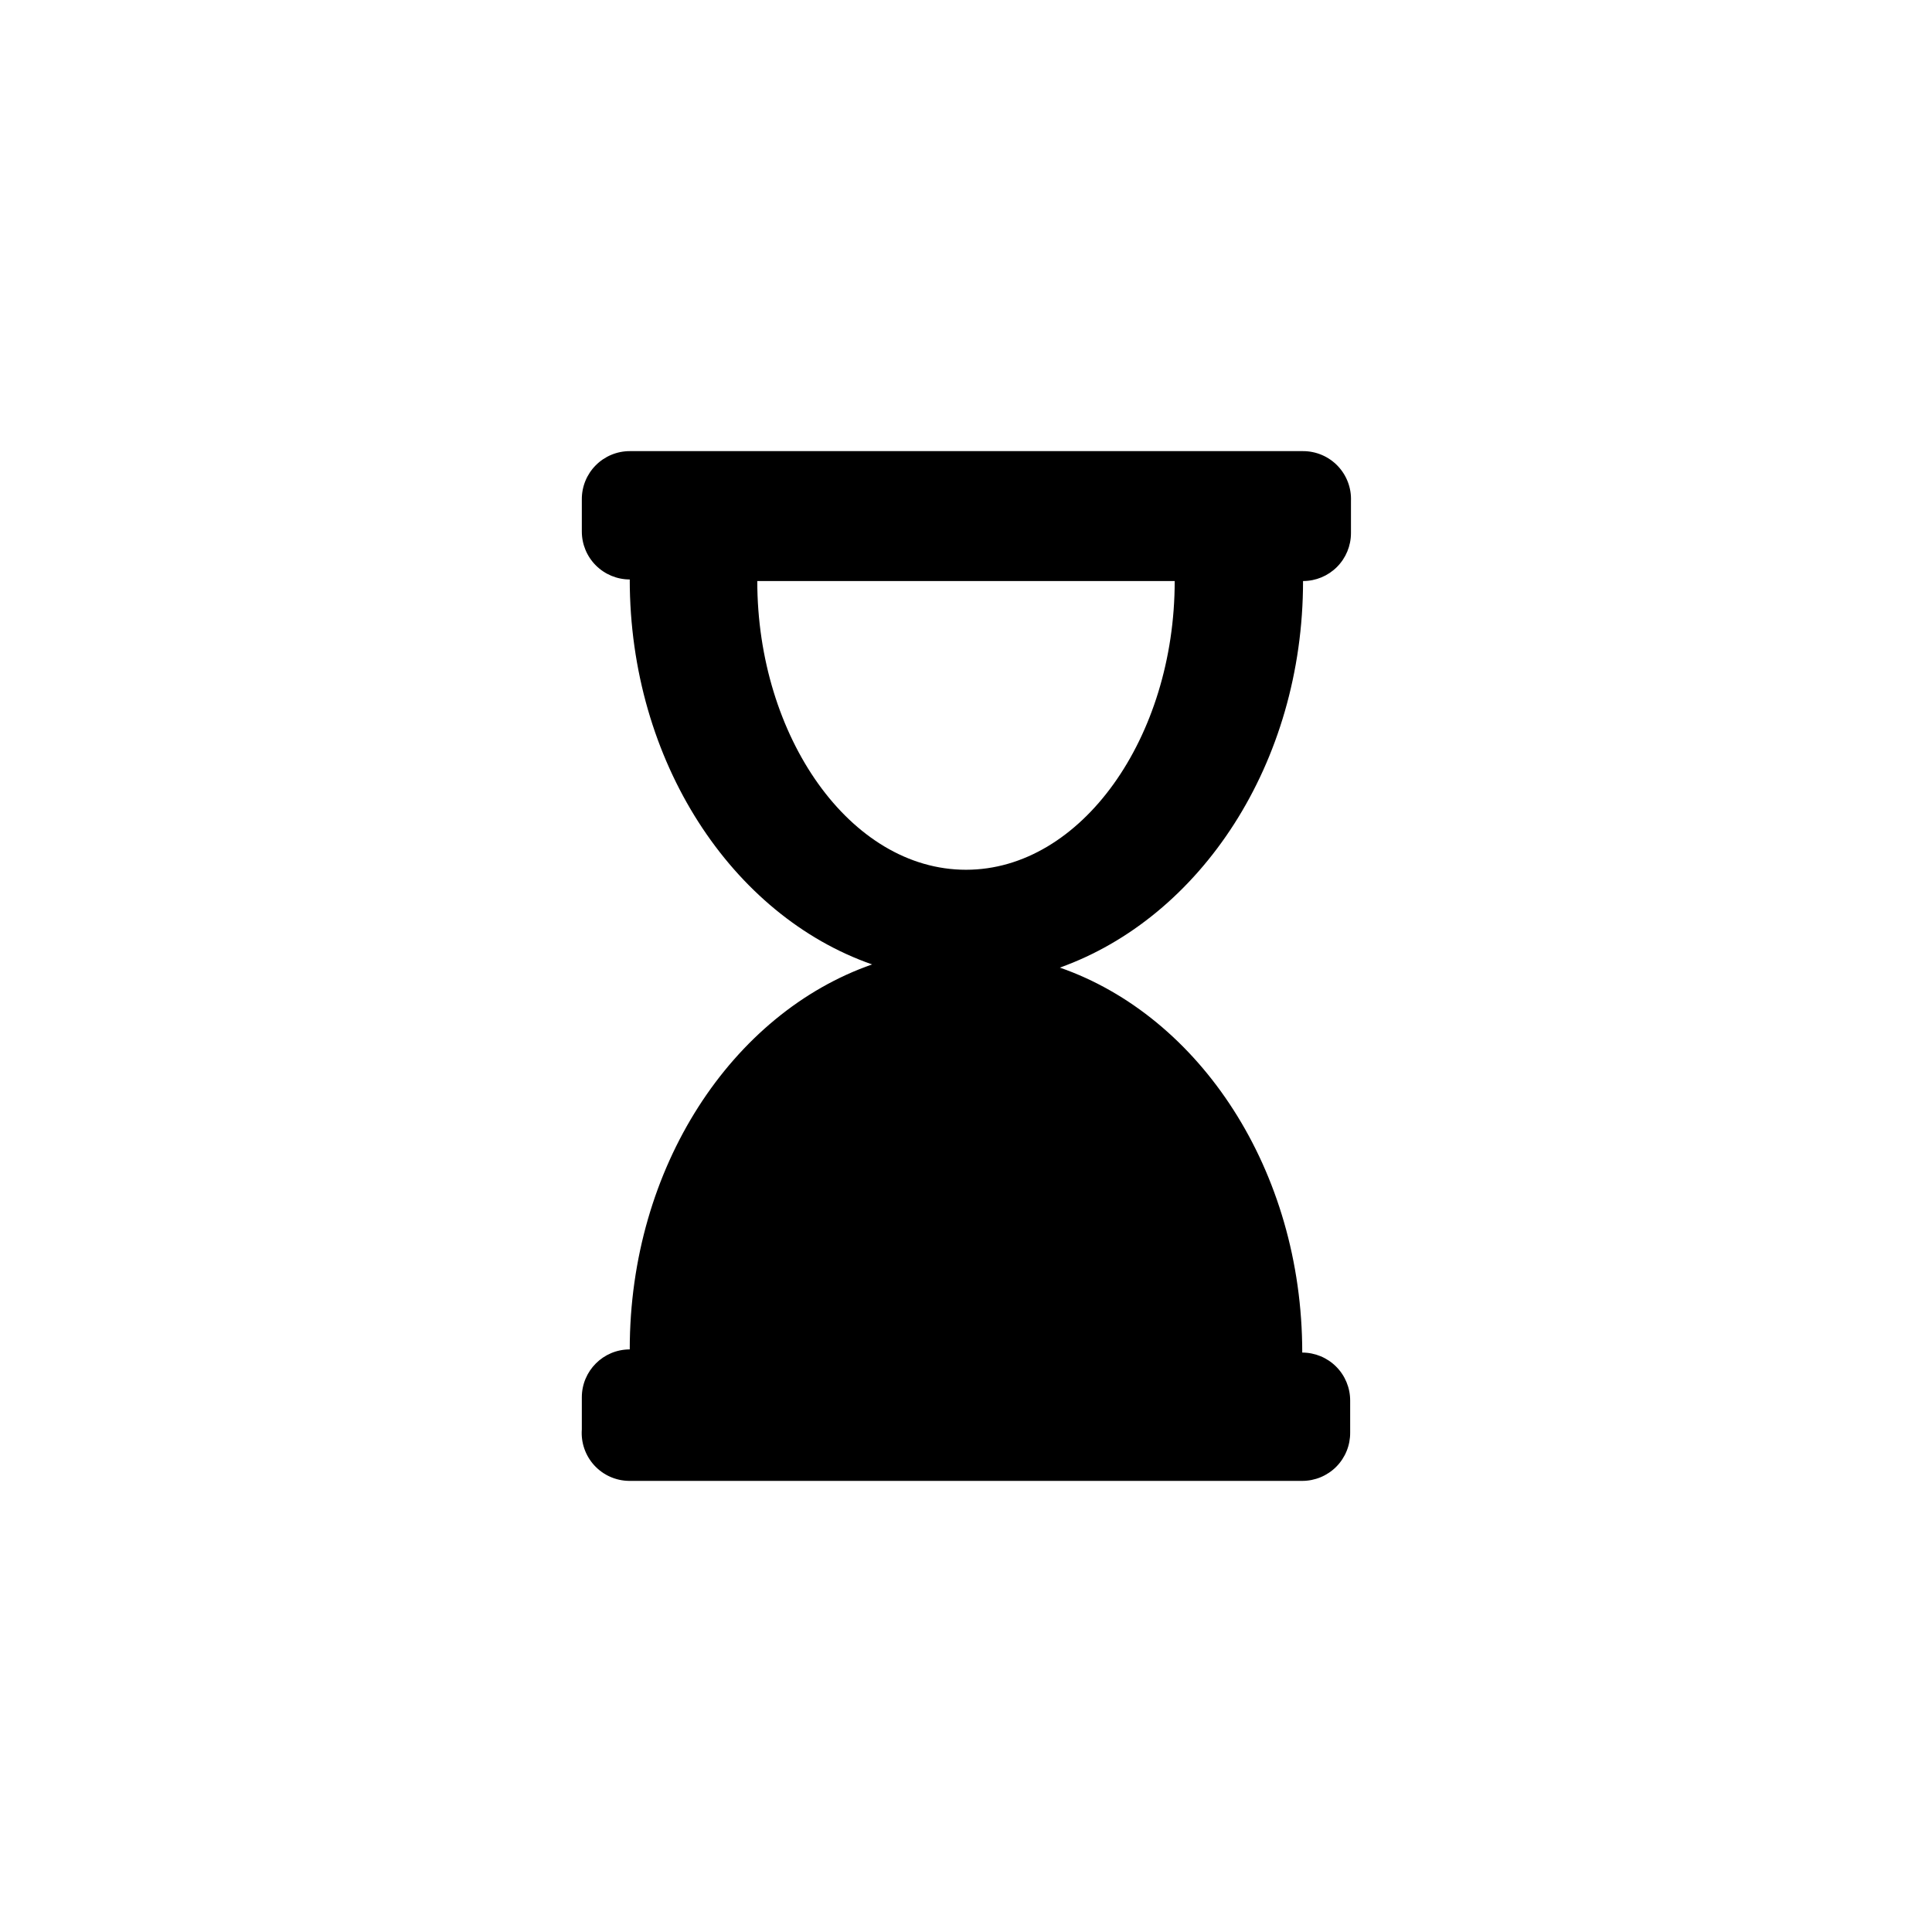
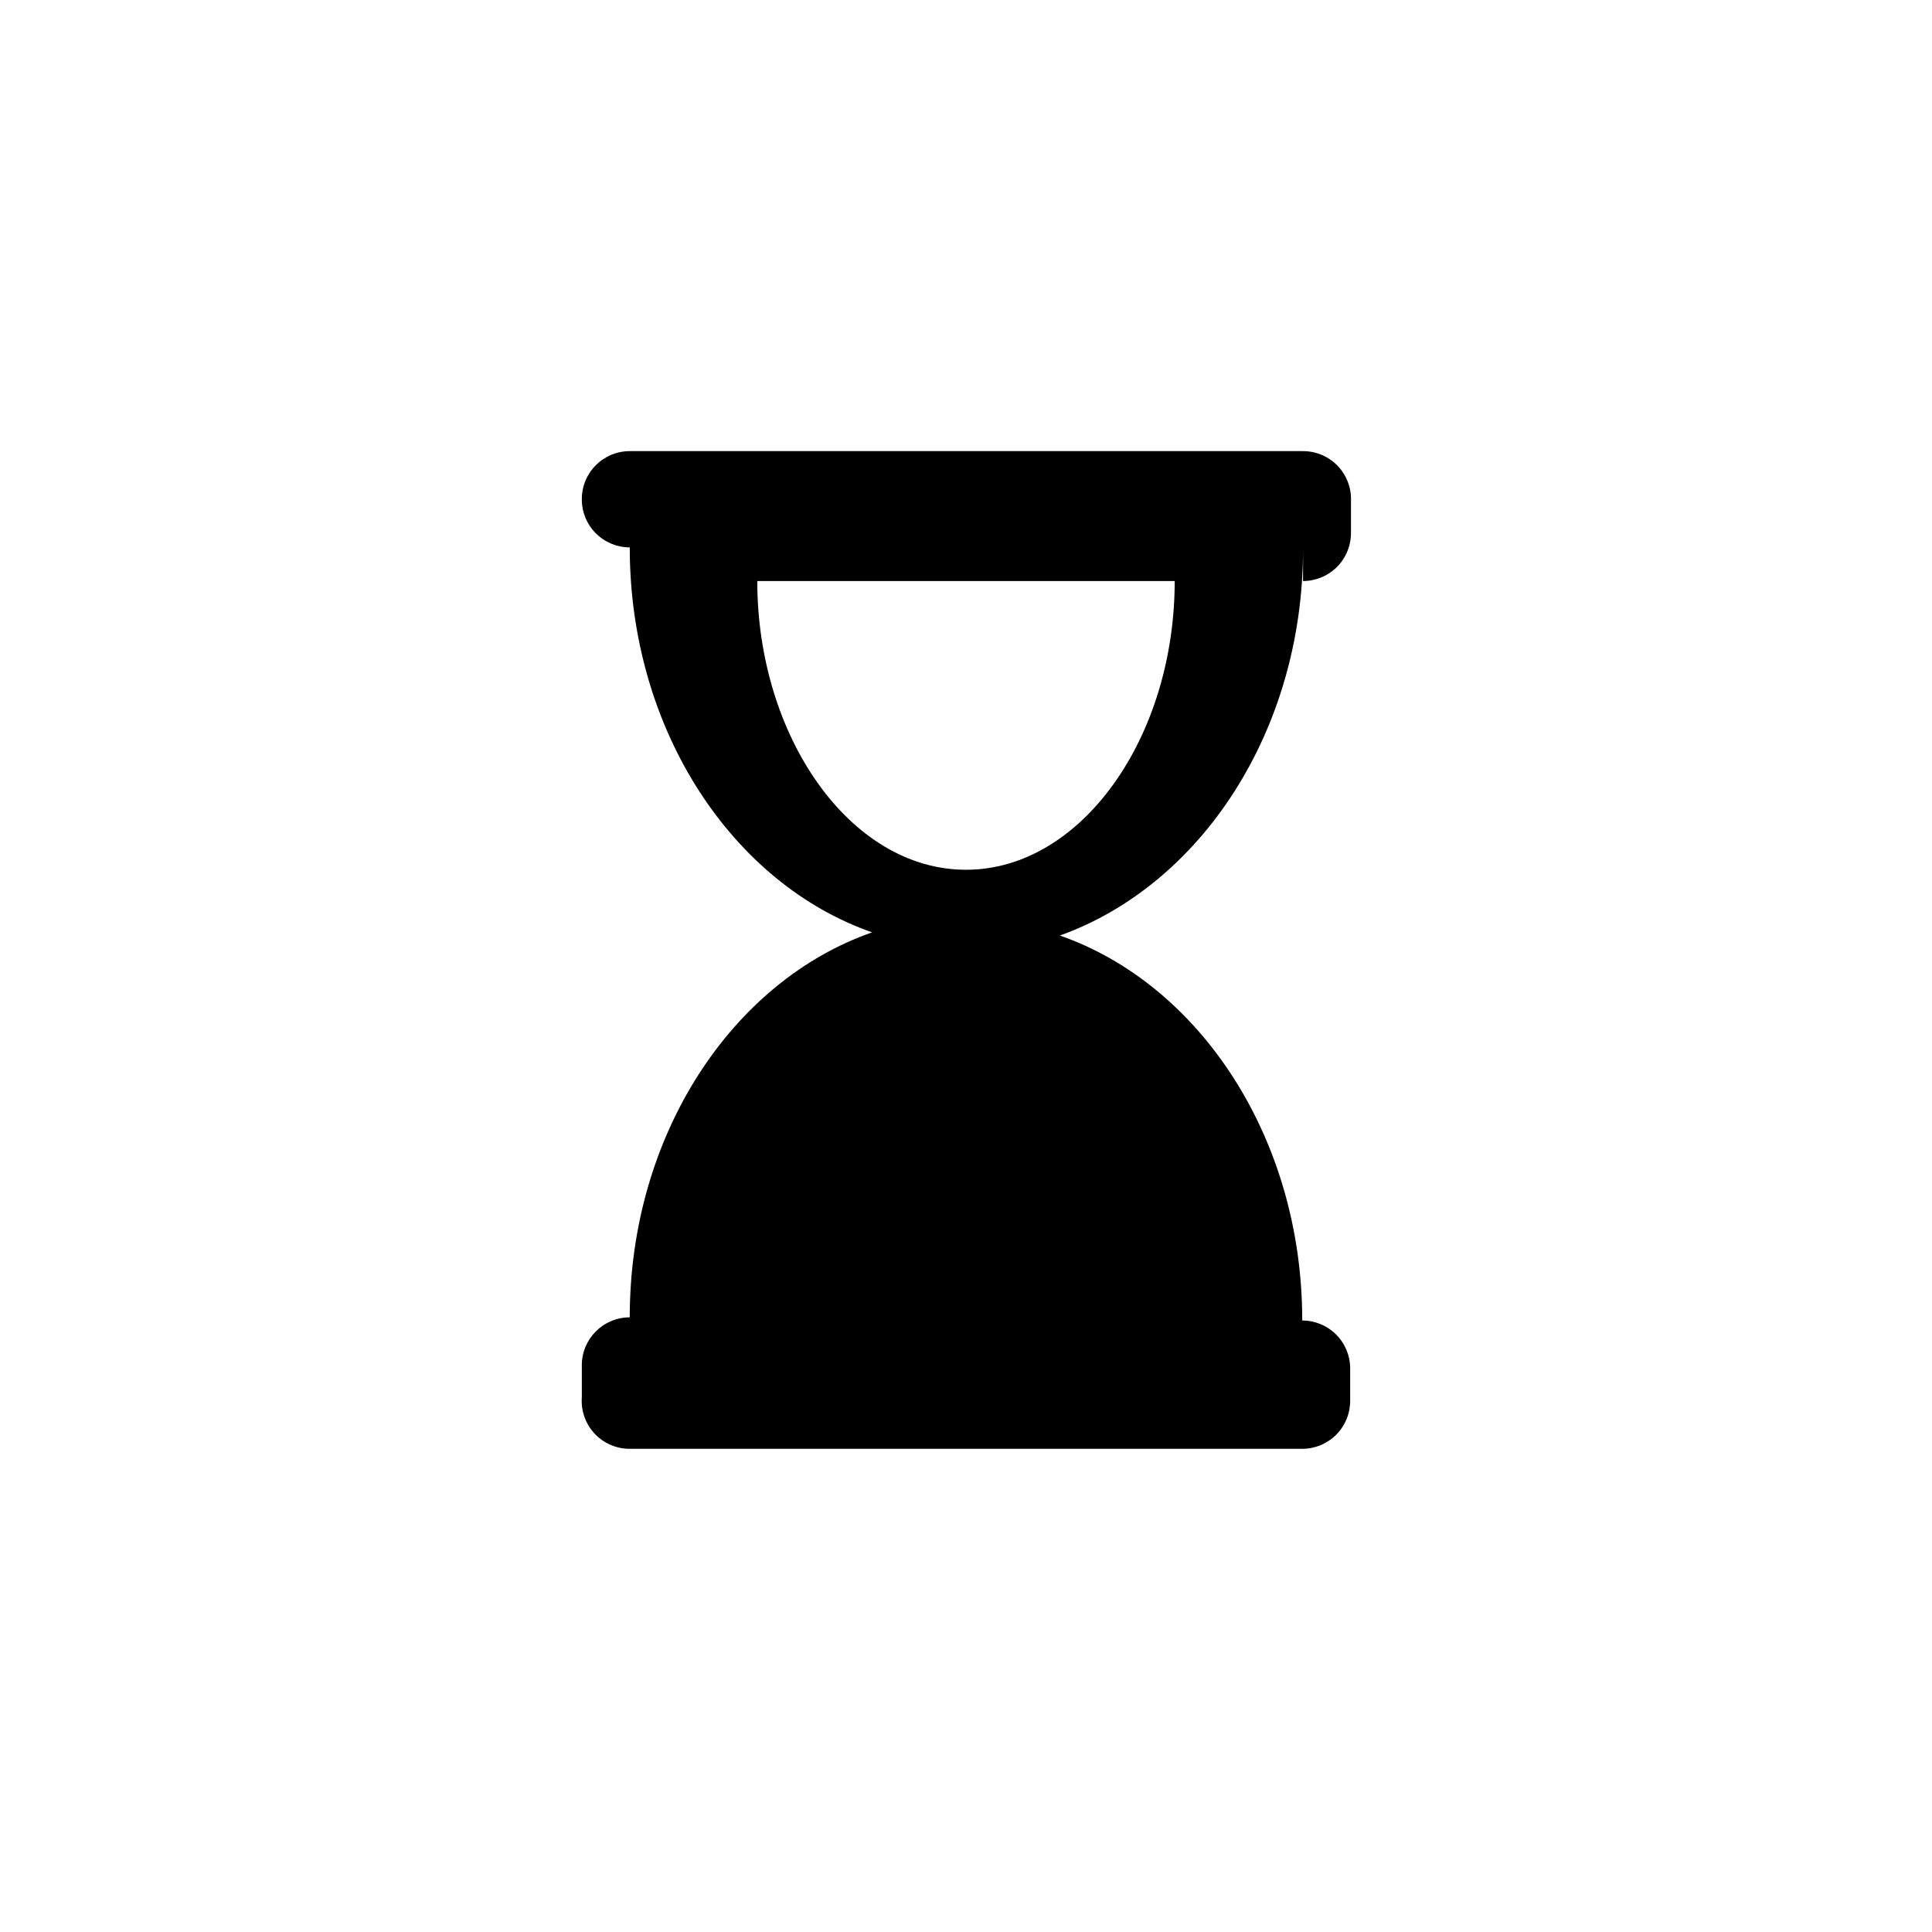
<svg xmlns="http://www.w3.org/2000/svg" fill="#000000" width="800px" height="800px" version="1.1" viewBox="144 144 512 512">
-   <path d="m489.32 297.98c3.367 0 6.598-1.336 8.98-3.719 2.383-2.383 3.719-5.613 3.719-8.98v-8.504c0.145-3.457-1.133-6.824-3.527-9.32-2.398-2.496-5.711-3.906-9.172-3.902h-178.43c-3.387 0-6.633 1.352-9.016 3.758-2.387 2.402-3.711 5.66-3.684 9.047v8.5c0 3.371 1.336 6.602 3.719 8.98 2.383 2.383 5.613 3.723 8.98 3.723 0 48.387 27.184 89.109 64.234 102.02-37.051 12.91-64.234 53.633-64.234 102.02v0.004c-7.012 0-12.699 5.684-12.699 12.699v8.5c-0.262 3.492 0.934 6.938 3.297 9.523 2.363 2.582 5.691 4.074 9.191 4.121h178.43c3.387 0 6.633-1.352 9.02-3.754 2.383-2.406 3.711-5.664 3.68-9.051v-8.5c0-3.367-1.336-6.598-3.719-8.98-2.383-2.383-5.613-3.719-8.98-3.719 0-48.387-27.184-89.109-64.234-102.02 37.262-13.332 64.445-54.059 64.445-102.45zm-89.32 76.516c-30.754 0-55.312-35.371-55.312-76.516h110.62c0 41.461-24.77 76.516-55.312 76.516z" />
+   <path d="m489.32 297.98c3.367 0 6.598-1.336 8.98-3.719 2.383-2.383 3.719-5.613 3.719-8.98v-8.504c0.145-3.457-1.133-6.824-3.527-9.32-2.398-2.496-5.711-3.906-9.172-3.902h-178.43c-3.387 0-6.633 1.352-9.016 3.758-2.387 2.402-3.711 5.66-3.684 9.047c0 3.371 1.336 6.602 3.719 8.98 2.383 2.383 5.613 3.723 8.98 3.723 0 48.387 27.184 89.109 64.234 102.02-37.051 12.91-64.234 53.633-64.234 102.02v0.004c-7.012 0-12.699 5.684-12.699 12.699v8.5c-0.262 3.492 0.934 6.938 3.297 9.523 2.363 2.582 5.691 4.074 9.191 4.121h178.43c3.387 0 6.633-1.352 9.02-3.754 2.383-2.406 3.711-5.664 3.68-9.051v-8.5c0-3.367-1.336-6.598-3.719-8.98-2.383-2.383-5.613-3.719-8.98-3.719 0-48.387-27.184-89.109-64.234-102.02 37.262-13.332 64.445-54.059 64.445-102.45zm-89.32 76.516c-30.754 0-55.312-35.371-55.312-76.516h110.62c0 41.461-24.77 76.516-55.312 76.516z" />
</svg>